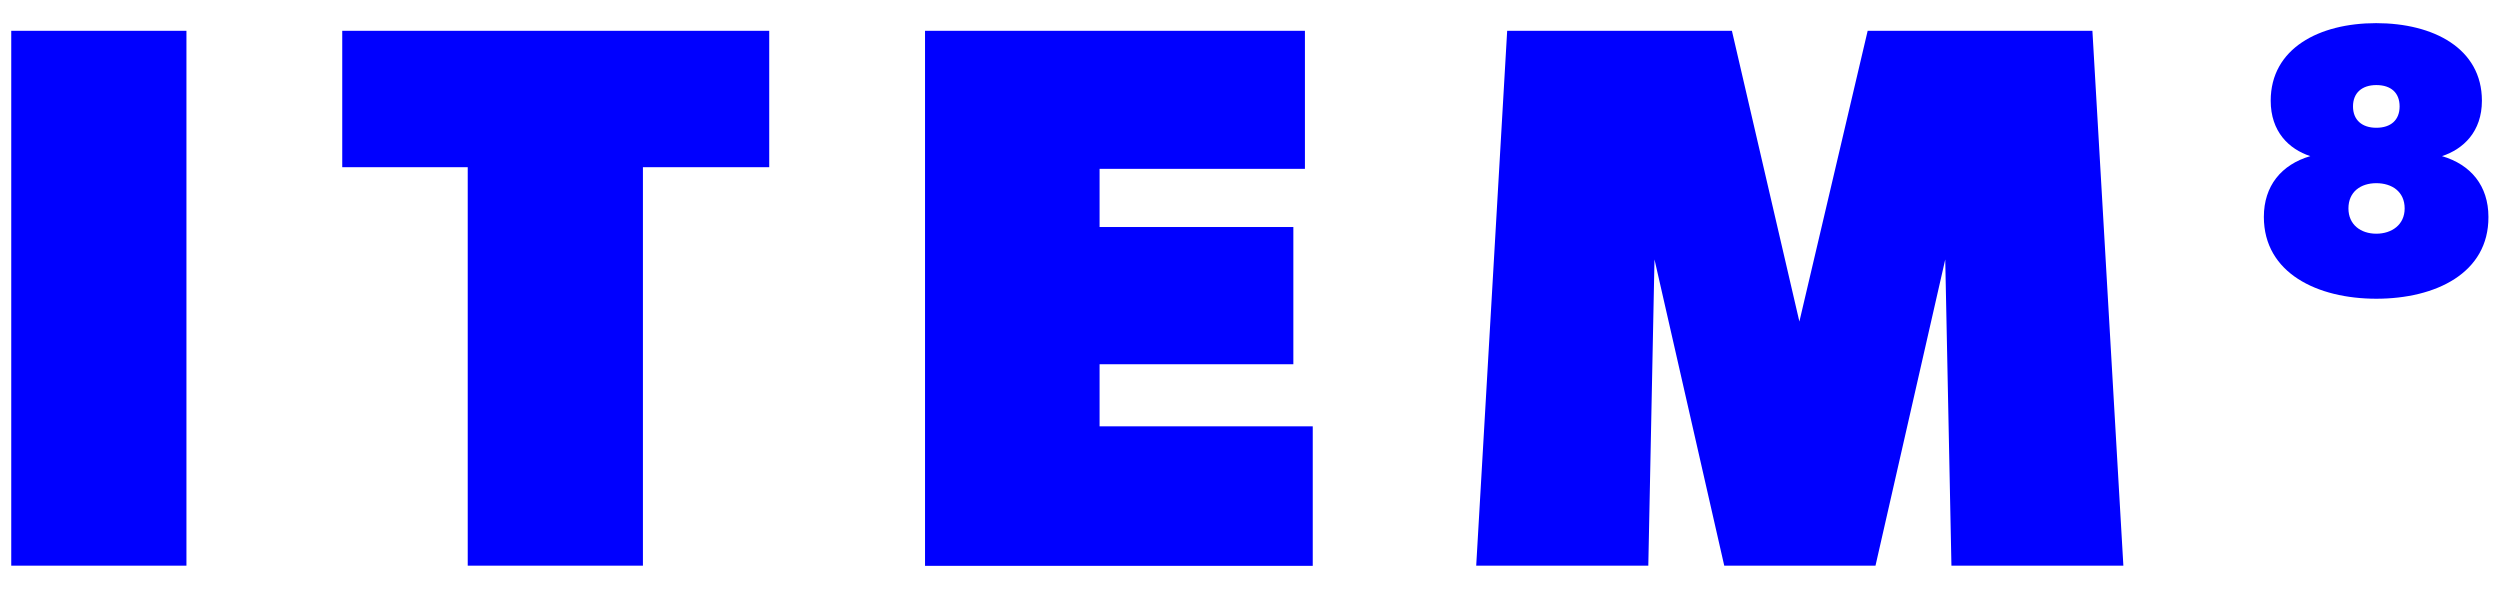
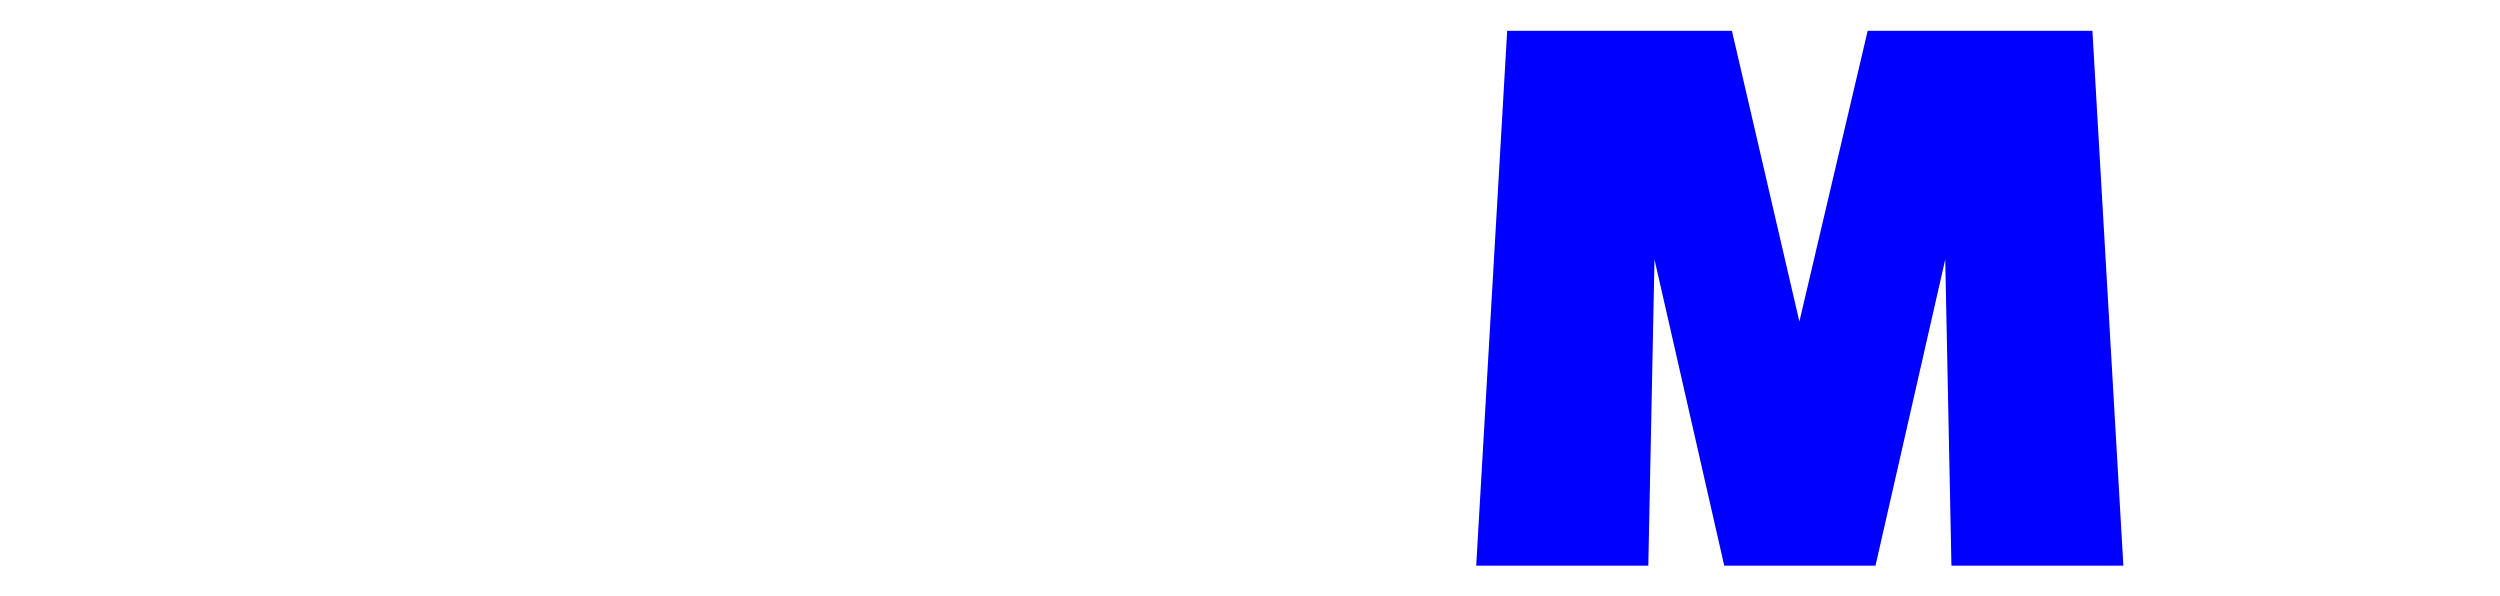
<svg xmlns="http://www.w3.org/2000/svg" id="Layer_1" x="0px" y="0px" viewBox="0 0 1534 366" style="enable-background:new 0 0 1534 366;" xml:space="preserve">
  <style type="text/css"> .st0{fill:#FFFFFF;stroke:#000000;stroke-width:0.5;stroke-miterlimit:10;} .st1{fill:#ED1C24;} .st2{clip-path:url(#SVGID_00000135683031431231749180000007122593928334584740_);fill:#ED1C24;} .st3{fill:#0000FF;} .st4{fill:#F8B8C3;} .st5{fill:#F8B8C3;stroke:#FFFFFF;stroke-miterlimit:10;} .st6{fill:#FFFFFF;} .st7{fill:#1E1E1E;} .st8{fill:#00492F;} .st9{fill:none;stroke:#2C3081;stroke-width:0.25;stroke-miterlimit:10;} .st10{fill:none;stroke:#2C3081;stroke-width:0.25;stroke-miterlimit:10;stroke-dasharray:3.878,0.97;} .st11{fill:none;stroke:#2C3081;stroke-width:0.25;stroke-miterlimit:10;stroke-dasharray:4.072,1.018;} .st12{fill:#E7AD22;} .st13{fill:#CBCBCA;} .st14{fill:#606060;} .st15{fill:#A08780;} .st16{clip-path:url(#SVGID_00000127755509228389067700000006461509942744415166_);fill:#0000FF;} .st17{fill:#004321;} .st18{clip-path:url(#SVGID_00000132781063800653671450000016908656646686217359_);} .st19{clip-path:url(#SVGID_00000014601260830028698860000004879336746514811838_);} .st20{fill:#E69C16;} .st21{fill:none;stroke:#FFFFFF;stroke-width:1.4;stroke-linecap:round;stroke-linejoin:round;stroke-miterlimit:10;} .st22{fill:#112CA3;} .st23{fill:#D72A34;} .st24{fill:#FF0000;} .st25{fill:#FFFF00;} .st26{fill:#001A98;} .st27{clip-path:url(#SVGID_00000167390897901748771740000012946668654988824243_);} .st28{fill:none;} .st29{clip-path:url(#SVGID_00000078038117969432448340000008959511092554702015_);} .st30{clip-path:url(#SVGID_00000112630850245763521740000009705134267717494701_);} .st31{clip-path:url(#SVGID_00000005233388196613540370000014250030533592508849_);} .st32{fill:none;stroke:#000000;stroke-width:0.5;stroke-miterlimit:10;} .st33{fill:#ED1C24;stroke:#ED1C24;stroke-miterlimit:10;} .st34{fill:#FFFFFF;stroke:#FFFFFF;stroke-miterlimit:10;} .st35{fill:#0000FF;stroke:#0000FF;stroke-miterlimit:10;} .st36{display:none;} .st37{display:inline;} .st38{enable-background:new ;} .st39{fill:#0000DC;} .st40{fill:#000080;} .st41{fill:#0000B1;} .st42{clip-path:url(#SVGID_00000101802484902634723840000010052990378353844895_);enable-background:new ;} .st43{fill:#0000A5;} .st44{fill:#0000A0;} .st45{fill:#00009B;} .st46{clip-path:url(#SVGID_00000109011059648326435670000001550492366472089770_);enable-background:new ;} .st47{fill:#000096;} .st48{fill:#000091;} .st49{fill:#00008C;} .st50{fill:#000087;} .st51{fill:#000082;} .st52{clip-path:url(#SVGID_00000146472372920610714400000016978215447358845075_);enable-background:new ;} .st53{clip-path:url(#SVGID_00000021103796055309239570000003479425213288627106_);enable-background:new ;} .st54{clip-path:url(#SVGID_00000131338142557769961220000007727284124221389501_);enable-background:new ;} .st55{clip-path:url(#SVGID_00000008844477423279934770000014258763567982414978_);enable-background:new ;} .st56{fill:#000086;} .st57{fill:#000081;} .st58{fill:#D61D25;} .st59{clip-path:url(#SVGID_00000139989936620822690760000017554386806615910058_);fill:#0000FF;} .st60{fill:#ED1C24;stroke:#FFFFFF;stroke-miterlimit:10;} .st61{fill:#0000FF;stroke:#FFFFFF;stroke-miterlimit:10;} .st62{stroke:#FFFFFF;stroke-miterlimit:10;} .st63{opacity:0.95;} .st64{fill:#FFFFFF;stroke:#0000FF;stroke-width:2;stroke-miterlimit:10;} .st65{fill:#FFFFFF;stroke:#0000FF;stroke-width:2;} .st66{fill:#000D7E;} .st67{fill:#E93223;} .st68{fill:#0023F3;} .st69{fill:#F2B03E;} .st70{fill:#F4BF5C;} .st71{clip-path:url(#SVGID_00000073702619228426222620000000759112305635102908_);} .st72{fill:#F9F5EF;} .st73{clip-path:url(#SVGID_00000183955690217413451850000011503225370745413291_);} .st74{fill:#000655;} .st75{fill:#F2C34D;} .st76{fill:#D83732;} .st77{fill:#000C7A;} .st78{fill:#002AF3;} .st79{clip-path:url(#SVGID_00000077320699971552460750000017969026166095429255_);} .st80{clip-path:url(#SVGID_00000150809913137905140660000014984884640989272960_);} .st81{clip-path:url(#SVGID_00000021802389346111779470000001977574507026503578_);} .st82{clip-path:url(#SVGID_00000020393775237119767280000009865868821001204653_);} .st83{clip-path:url(#SVGID_00000002371267127030491940000011996732258042637740_);} .st84{clip-path:url(#SVGID_00000002371267127030491940000011996732258042637740_);fill:none;stroke:#FFFFFF;stroke-miterlimit:10;} .st85{fill:#EDEDED;} .st86{fill:#F8B8C3;stroke:#F8B8C3;stroke-width:2;stroke-miterlimit:10;} .st87{fill:#FFFFFF;stroke:#F8B8C3;stroke-width:2;stroke-miterlimit:10;} .st88{fill:none;stroke:#1C0F01;stroke-width:0.248;stroke-linejoin:round;stroke-miterlimit:10;stroke-dasharray:7.862,1.809;} .st89{fill:#F8B8C3;stroke:#F8B8C3;stroke-miterlimit:10;} .st90{fill:none;stroke:#FFFFFF;stroke-miterlimit:10;} .st91{fill:none;stroke:#FFFFFF;stroke-width:0.75;stroke-miterlimit:10;} .st92{fill:none;stroke:#000000;stroke-miterlimit:10;} .st93{stroke:#000000;stroke-width:3;stroke-miterlimit:10;} .st94{fill:none;stroke:#000000;stroke-width:3;stroke-miterlimit:10;} .st95{fill:none;stroke:#000000;stroke-width:0.75;stroke-miterlimit:10;} .st96{fill-rule:evenodd;clip-rule:evenodd;fill:#ED1C24;} .st97{fill-rule:evenodd;clip-rule:evenodd;fill:#0000FF;stroke:#ED1C24;stroke-width:2;stroke-miterlimit:10;} .st98{fill:#FFFFFF;stroke:#1D1D1B;stroke-width:0.707;stroke-miterlimit:10;} .st99{fill:#FFFFFF;stroke:#1D1D1B;stroke-miterlimit:10;} .st100{fill:#1D1D1B;} .st101{fill:#ED1C24;stroke:#0000FF;stroke-width:9;stroke-miterlimit:10;} .st102{fill:#F1EADC;} .st103{fill:#0000FF;stroke:#0000FF;stroke-width:2;stroke-miterlimit:10;} .st104{fill:#ED1C24;stroke:#FFFFFF;stroke-width:6;stroke-miterlimit:10;} .st105{fill:#FFFFFF;stroke:#FFFFFF;stroke-width:2;stroke-miterlimit:10;} .st106{stroke:#FFFFFF;stroke-width:6;stroke-miterlimit:10;} .st107{fill:#CE181F;} .st108{fill:#790E12;} .st109{fill:#A61419;} .st110{clip-path:url(#SVGID_00000043445465016945597880000014827879212452865922_);enable-background:new ;} .st111{fill:#9B1218;} .st112{fill:#971217;} .st113{fill:#921116;} .st114{clip-path:url(#SVGID_00000077314269811781033990000004525214701455982527_);enable-background:new ;} .st115{fill:#8D1116;} .st116{fill:#881015;} .st117{fill:#841014;} .st118{fill:#800F13;} .st119{fill:#7B0F13;} .st120{clip-path:url(#SVGID_00000043454300896627535880000016426021697756611214_);enable-background:new ;} .st121{clip-path:url(#SVGID_00000040544128310823778180000016708166462608857765_);enable-background:new ;} .st122{clip-path:url(#SVGID_00000092450774467299992090000011624425555652179123_);enable-background:new ;} .st123{clip-path:url(#SVGID_00000102508985601481917150000012928960715913583490_);enable-background:new ;} .st124{fill:#7F0F13;} .st125{fill:#770E12;} .st126{fill:#7A0E13;} .st127{fill:#FCACC1;} .st128{fill:#000F9F;} .st129{fill:#FBACC1;} .st130{clip-path:url(#SVGID_00000183939283143381294690000017109710649018120110_);fill:#FFFFFF;} .st131{clip-path:url(#SVGID_00000041286117357341348810000017833923159826166925_);fill:#FFFFFF;} .st132{clip-path:url(#SVGID_00000065780946860832787700000010146015590799481216_);fill:#FFFFFF;} .st133{fill:#FFFFFF;stroke:#FFFFFF;stroke-width:0.25;stroke-miterlimit:10;} </style>
  <g>
-     <path class="st3" d="M6.9,347.1V18.9h107.5v328.2H6.9z" />
-     <path class="st3" d="M394.5,102.6v244.5H287V102.6H210V18.9H472v83.7H394.5z" />
-     <path class="st3" d="M567.6,347.1V18.9h233.1v84.7h-126v35.7h118.9v84.2H674.7v38.1h130.8v85.6H567.6z" />
    <path class="st3" d="M1197.4,347.1l-3.8-187.9l-42.8,187.9H1058l-42.8-187.9l-3.8,187.9H905.8l19-328.2h137.9l41.4,178.4L1146,18.9 h137.9l19,328.2H1197.4z" />
-     <path class="st3" d="M1458.1,183.3c-36.1,0-69-15.7-69-50.2c0-19,10.7-32.1,28.5-37.3c-13.1-4.3-24.3-15-24.3-34 c0-32.1,29.7-47.6,64.7-47.6c35.2,0,64.9,15.5,64.9,47.6c0,19-11.4,29.7-24.5,34c17.8,5.2,28.5,18.3,28.5,37.3 C1527.1,167.6,1494.5,183.3,1458.1,183.3z M1458.1,112.4c-9.5,0-17.1,5.2-17.1,15.5c0,10,7.6,15.5,17.1,15.5 c9.5,0,17.4-5.5,17.4-15.5C1475.5,117.6,1467.7,112.4,1458.1,112.4z M1458.1,52.2c-8.8,0-14.3,4.8-14.3,13.1s5.5,13.1,14.3,13.1 c9,0,14.3-4.8,14.3-13.1S1467.2,52.2,1458.1,52.2z" />
  </g>
</svg>